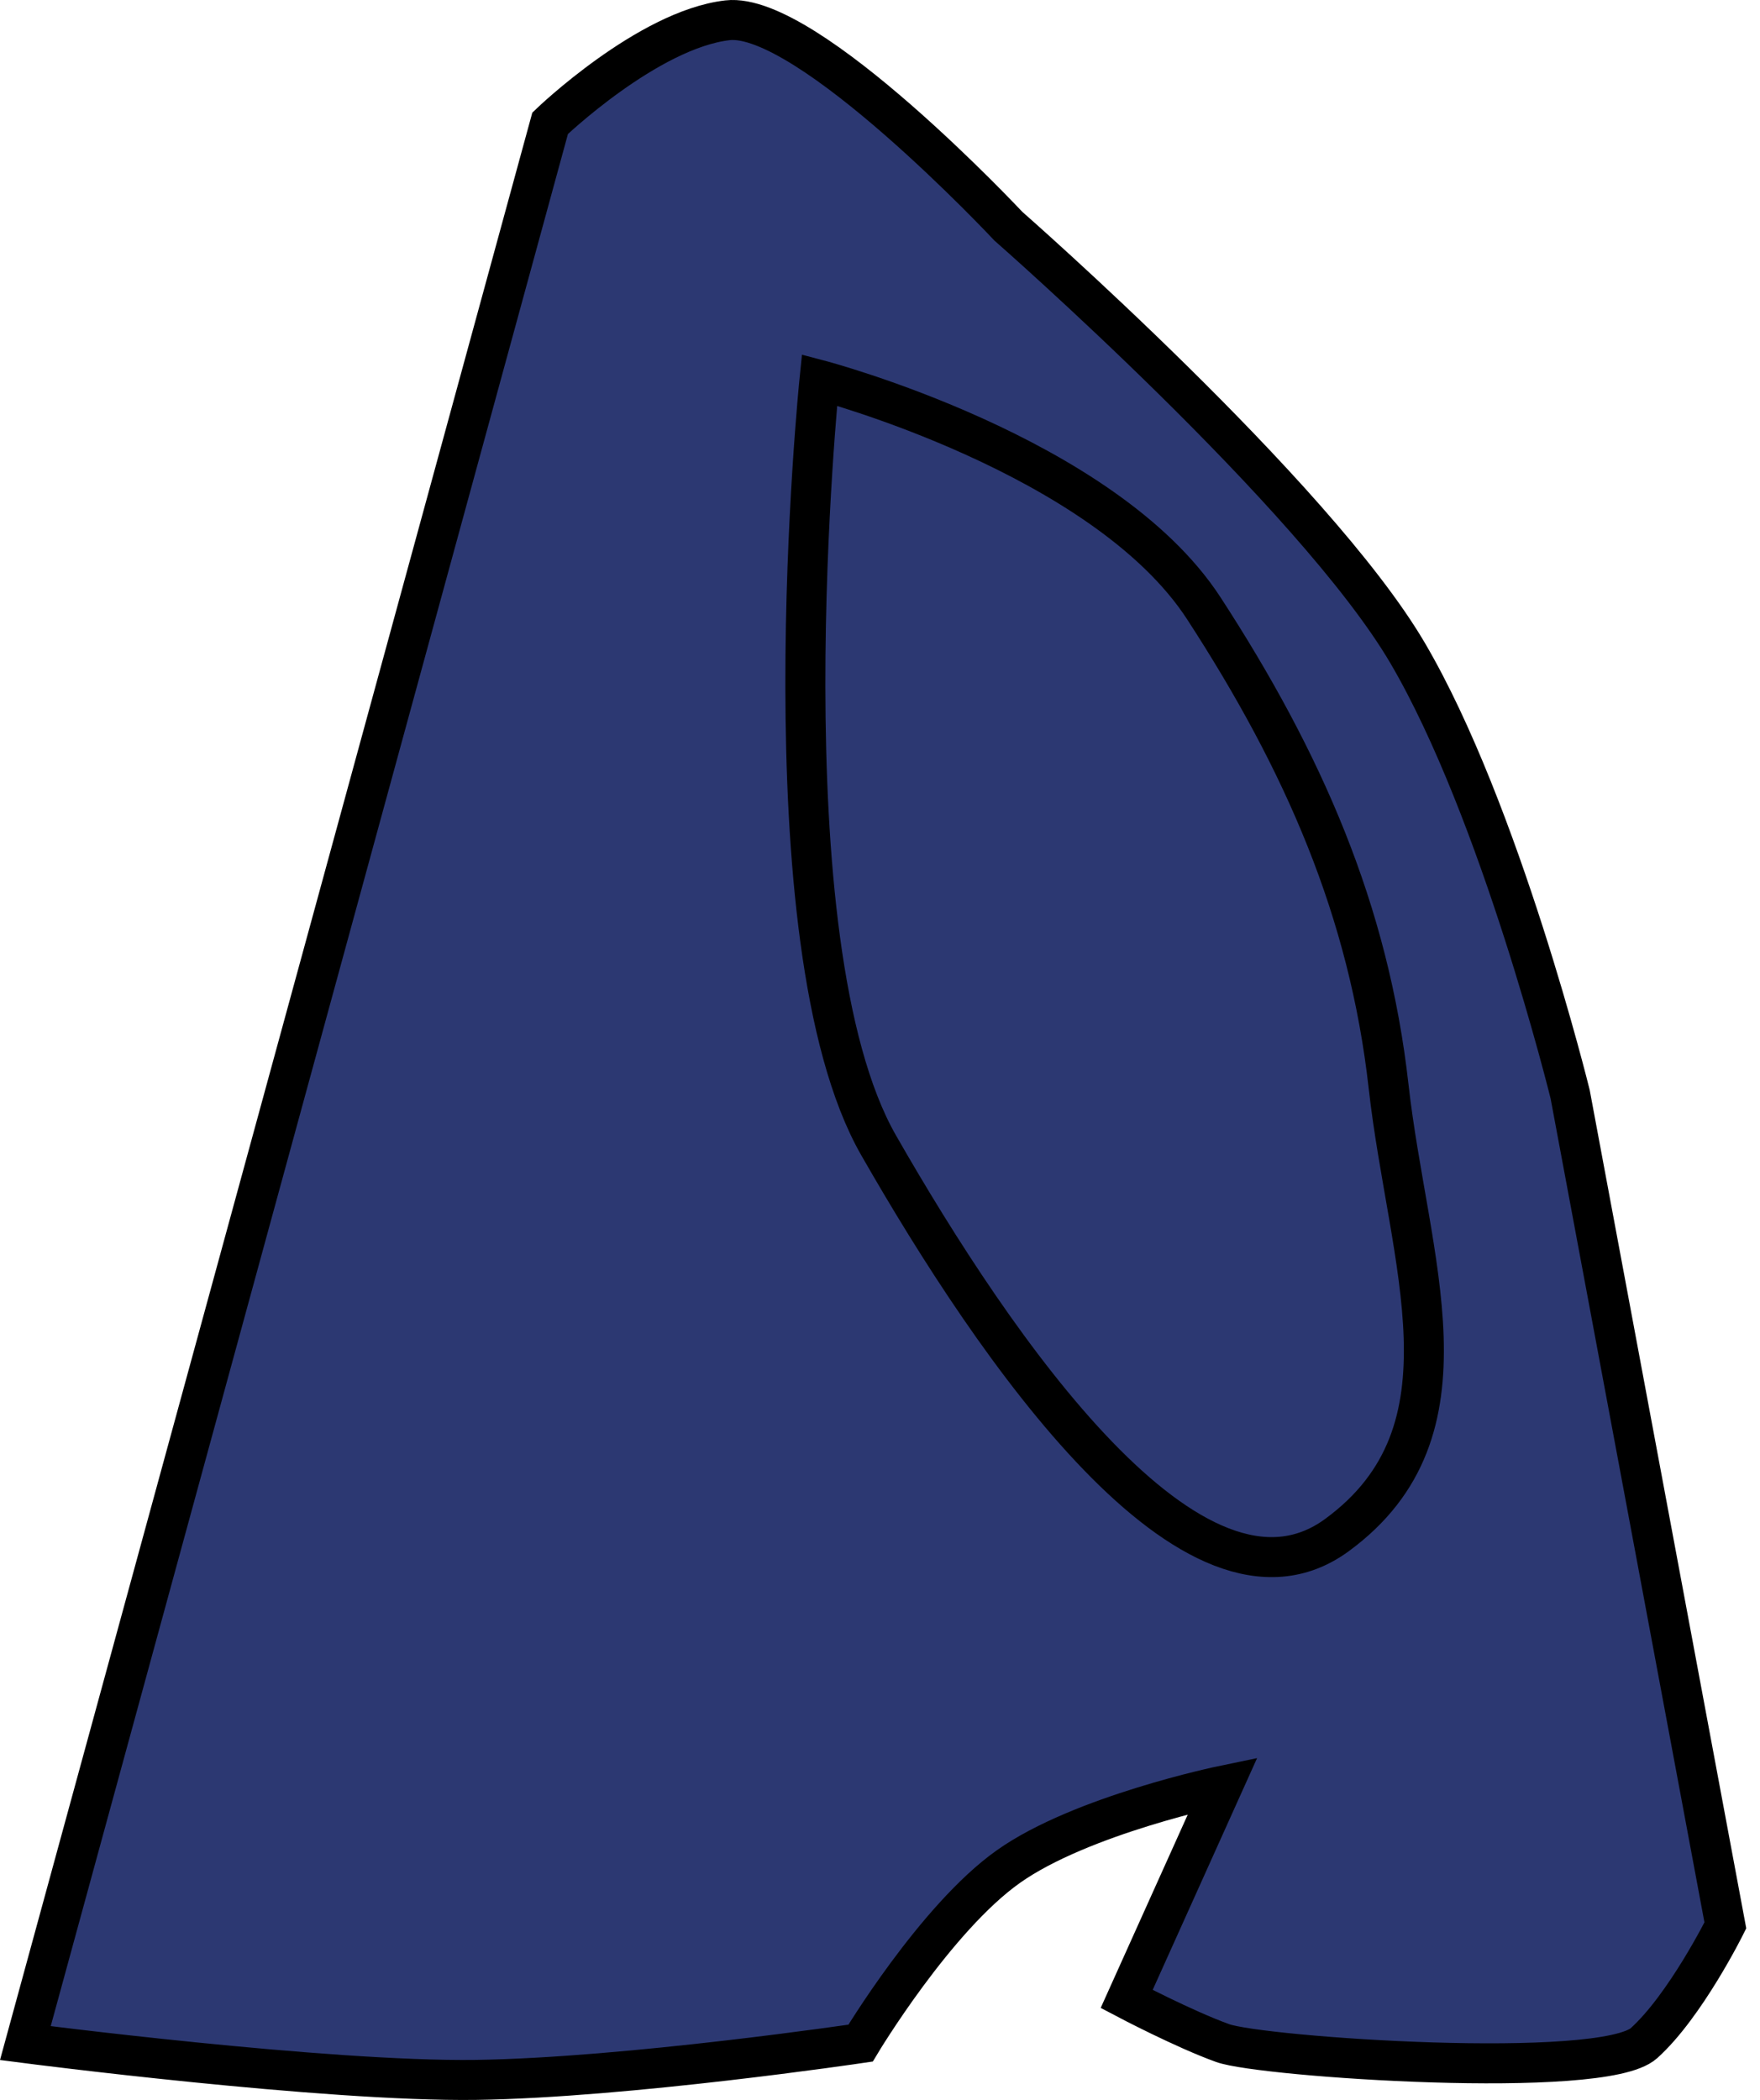
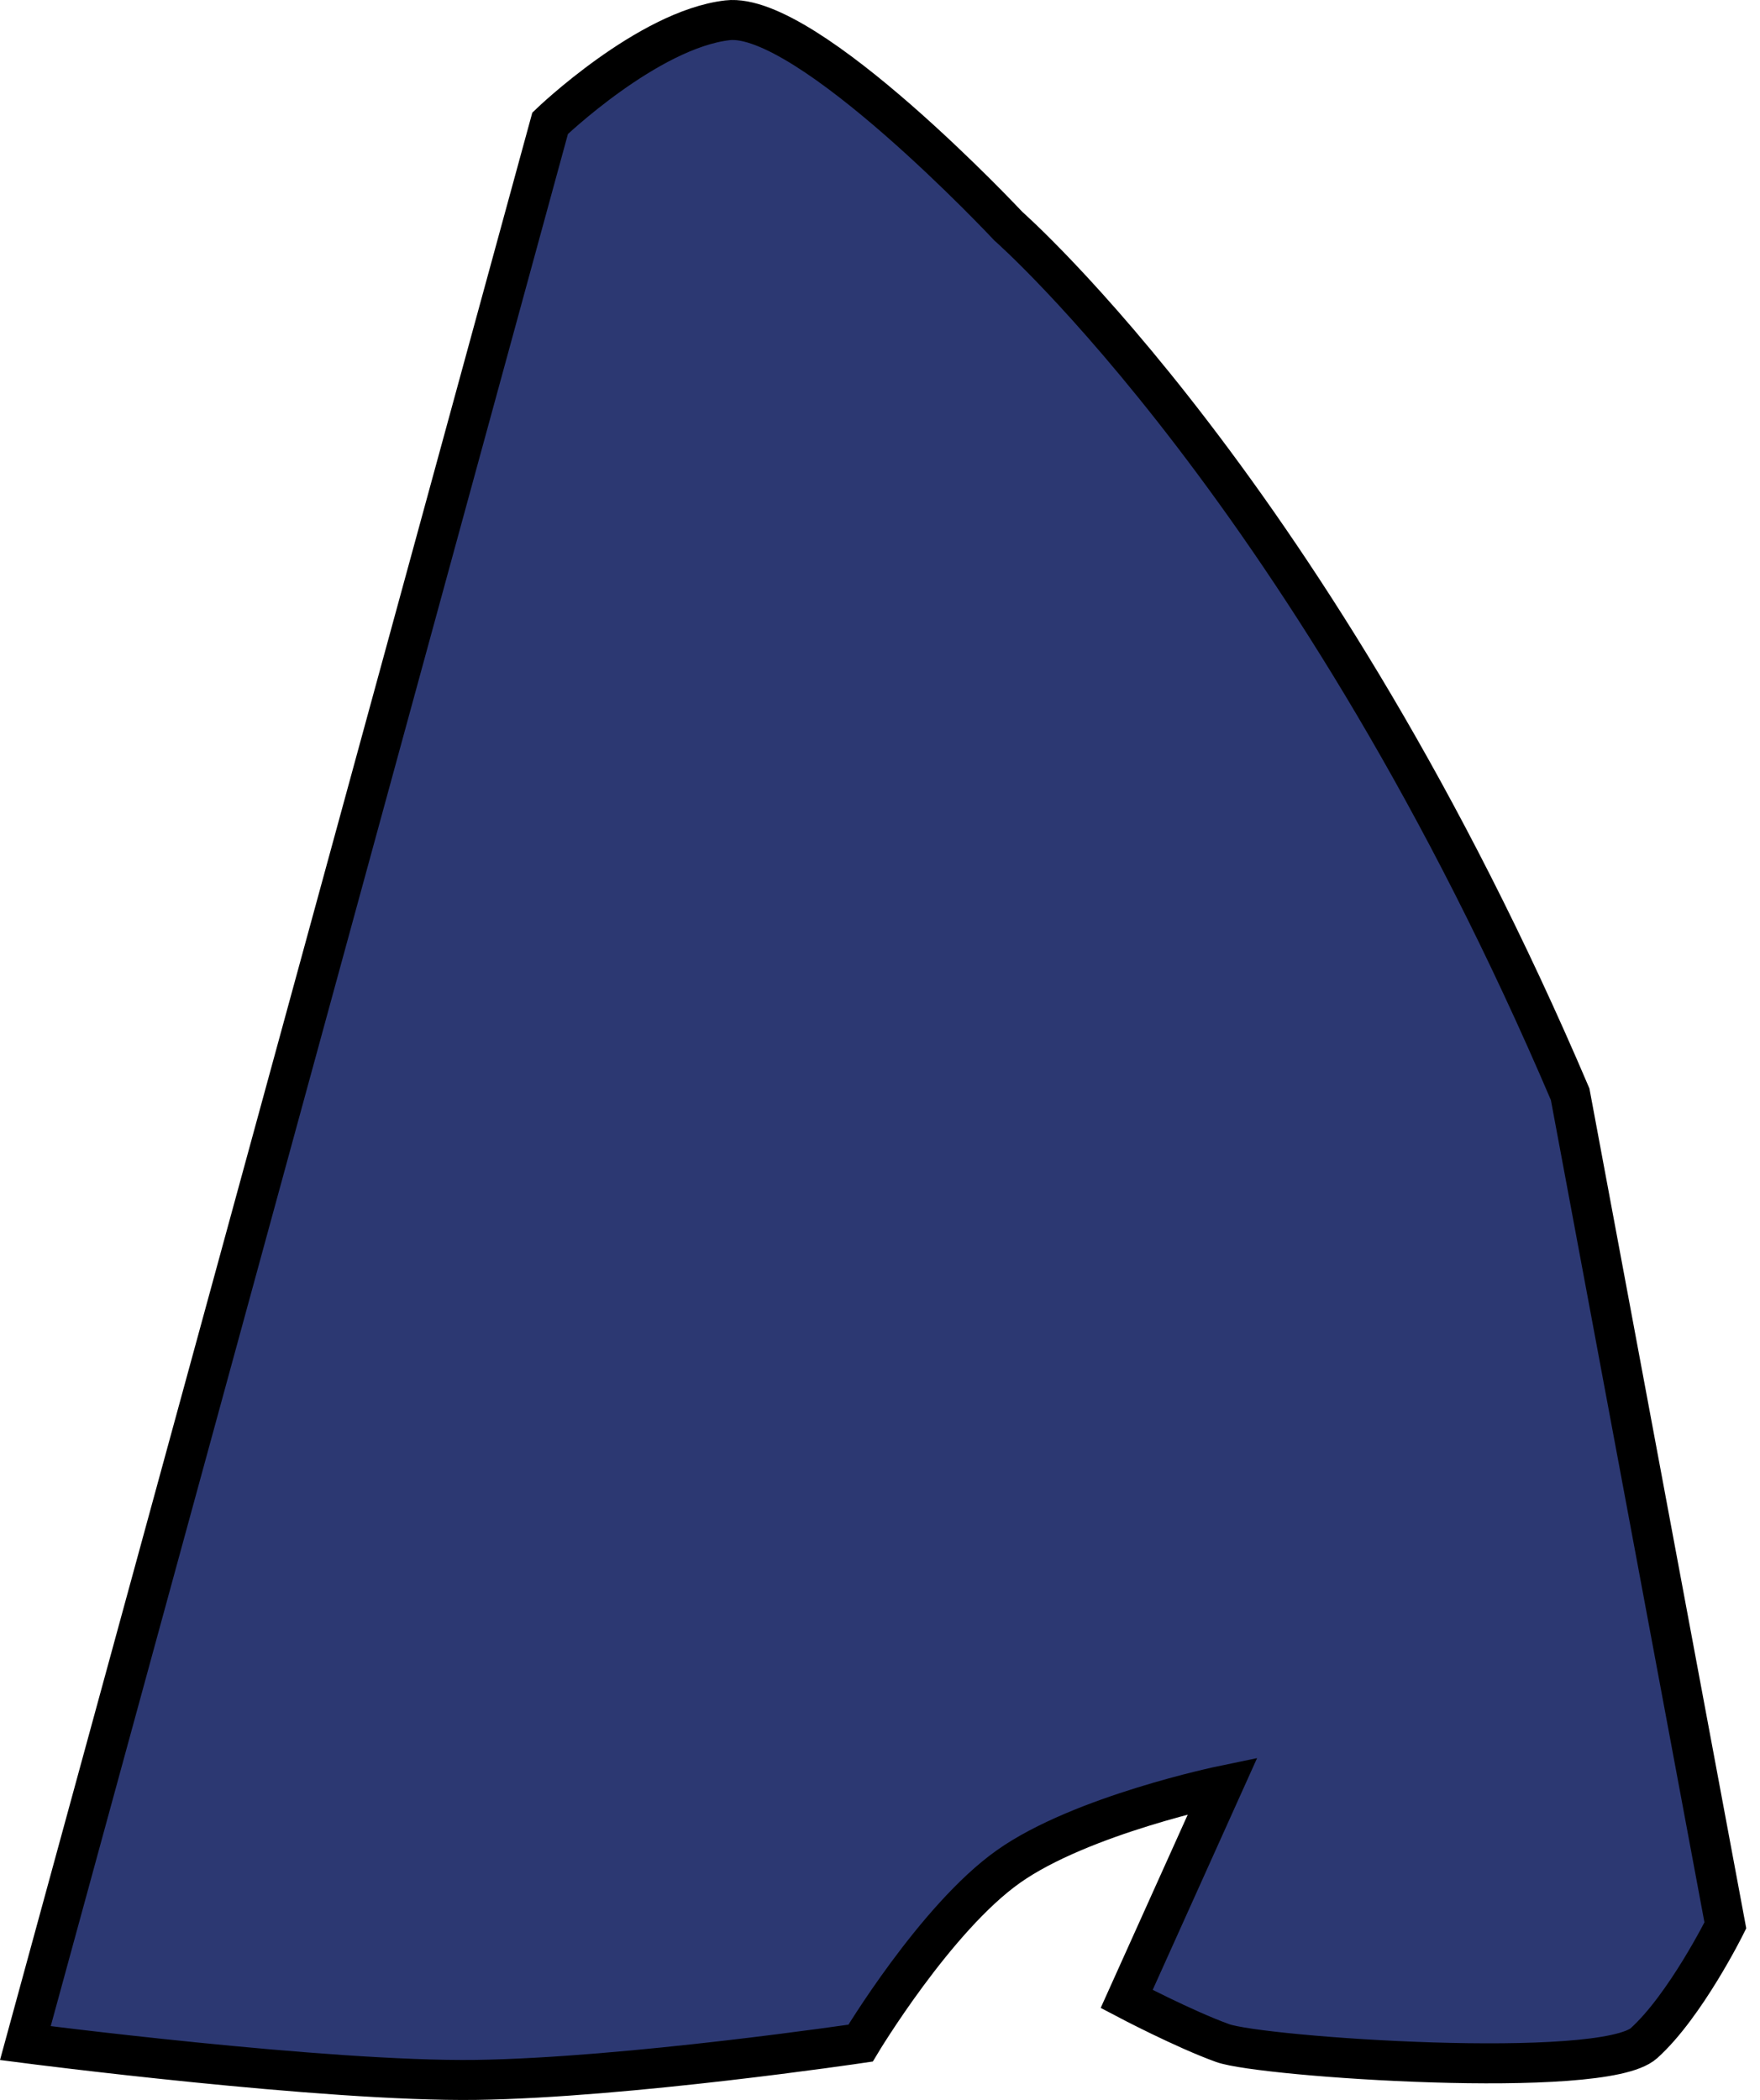
<svg xmlns="http://www.w3.org/2000/svg" width="88" height="105" viewBox="0 0 88 105" fill="none">
-   <path d="M27.507 6.163L1.268 102.157C1.268 102.157 16.272 104.101 23.811 103.996C31.35 103.89 43.028 102.157 43.028 102.157C43.028 102.157 46.772 95.912 50.42 93.33C54.067 90.747 61.137 89.284 61.137 89.284L56.333 99.95C56.333 99.95 59.194 101.458 61.137 102.157C63.081 102.856 80.128 104.032 82.202 102.157C84.277 100.282 86.268 96.272 86.268 96.272L78.507 54.712C78.507 54.712 75.031 40.569 70.376 32.644C65.722 24.72 50.42 11.312 50.42 11.312C50.42 11.312 40.36 0.556 36.376 1.014C32.393 1.473 27.507 6.163 27.507 6.163Z" fill="#2C3872" stroke="black" stroke-width="2" />
-   <path d="M40.974 19C40.974 19 38.106 47.084 43.93 57.265C49.754 67.446 59.703 81.981 66.843 76.758C73.984 71.535 70.412 63.087 69.43 54.322C68.448 45.557 65.181 38.093 60.191 30.416C55.201 22.739 40.974 19 40.974 19Z" fill="#2C3872" stroke="black" stroke-width="2" />
+   <path d="M27.507 6.163L1.268 102.157C1.268 102.157 16.272 104.101 23.811 103.996C31.35 103.89 43.028 102.157 43.028 102.157C43.028 102.157 46.772 95.912 50.42 93.33C54.067 90.747 61.137 89.284 61.137 89.284L56.333 99.95C56.333 99.95 59.194 101.458 61.137 102.157C63.081 102.856 80.128 104.032 82.202 102.157C84.277 100.282 86.268 96.272 86.268 96.272L78.507 54.712C65.722 24.72 50.42 11.312 50.42 11.312C50.42 11.312 40.36 0.556 36.376 1.014C32.393 1.473 27.507 6.163 27.507 6.163Z" fill="#2C3872" stroke="black" stroke-width="2" />
</svg>